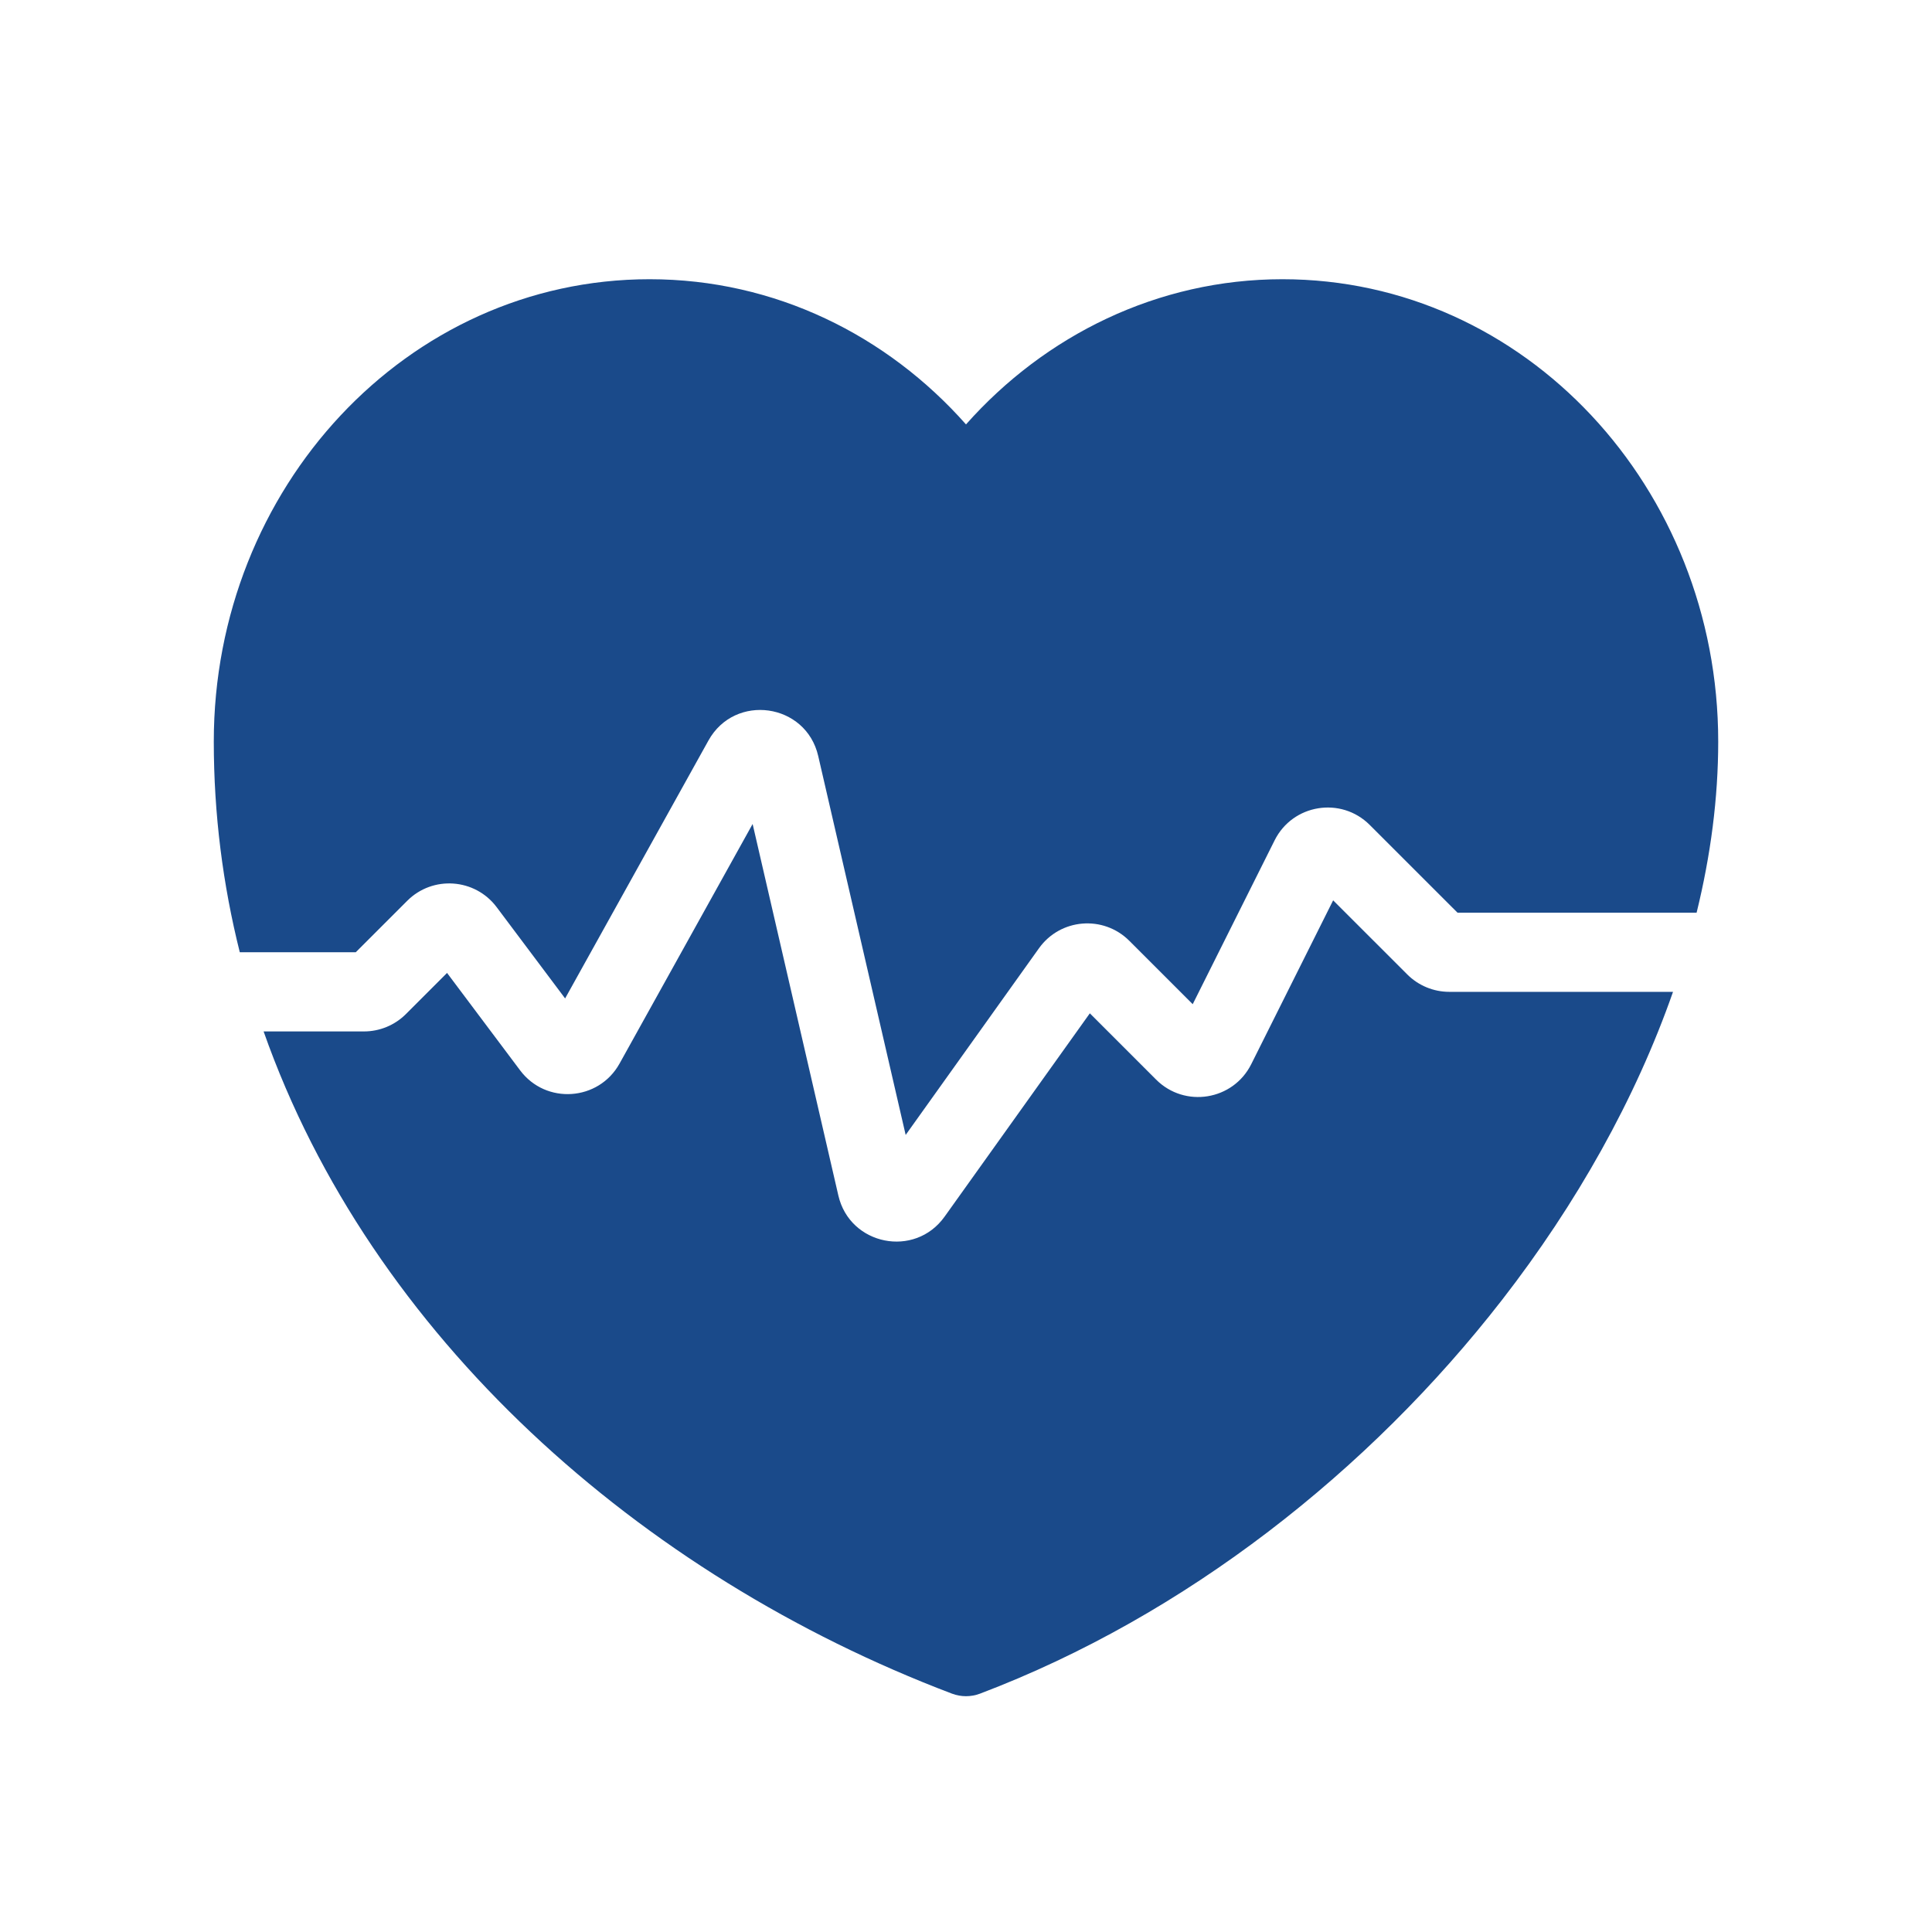
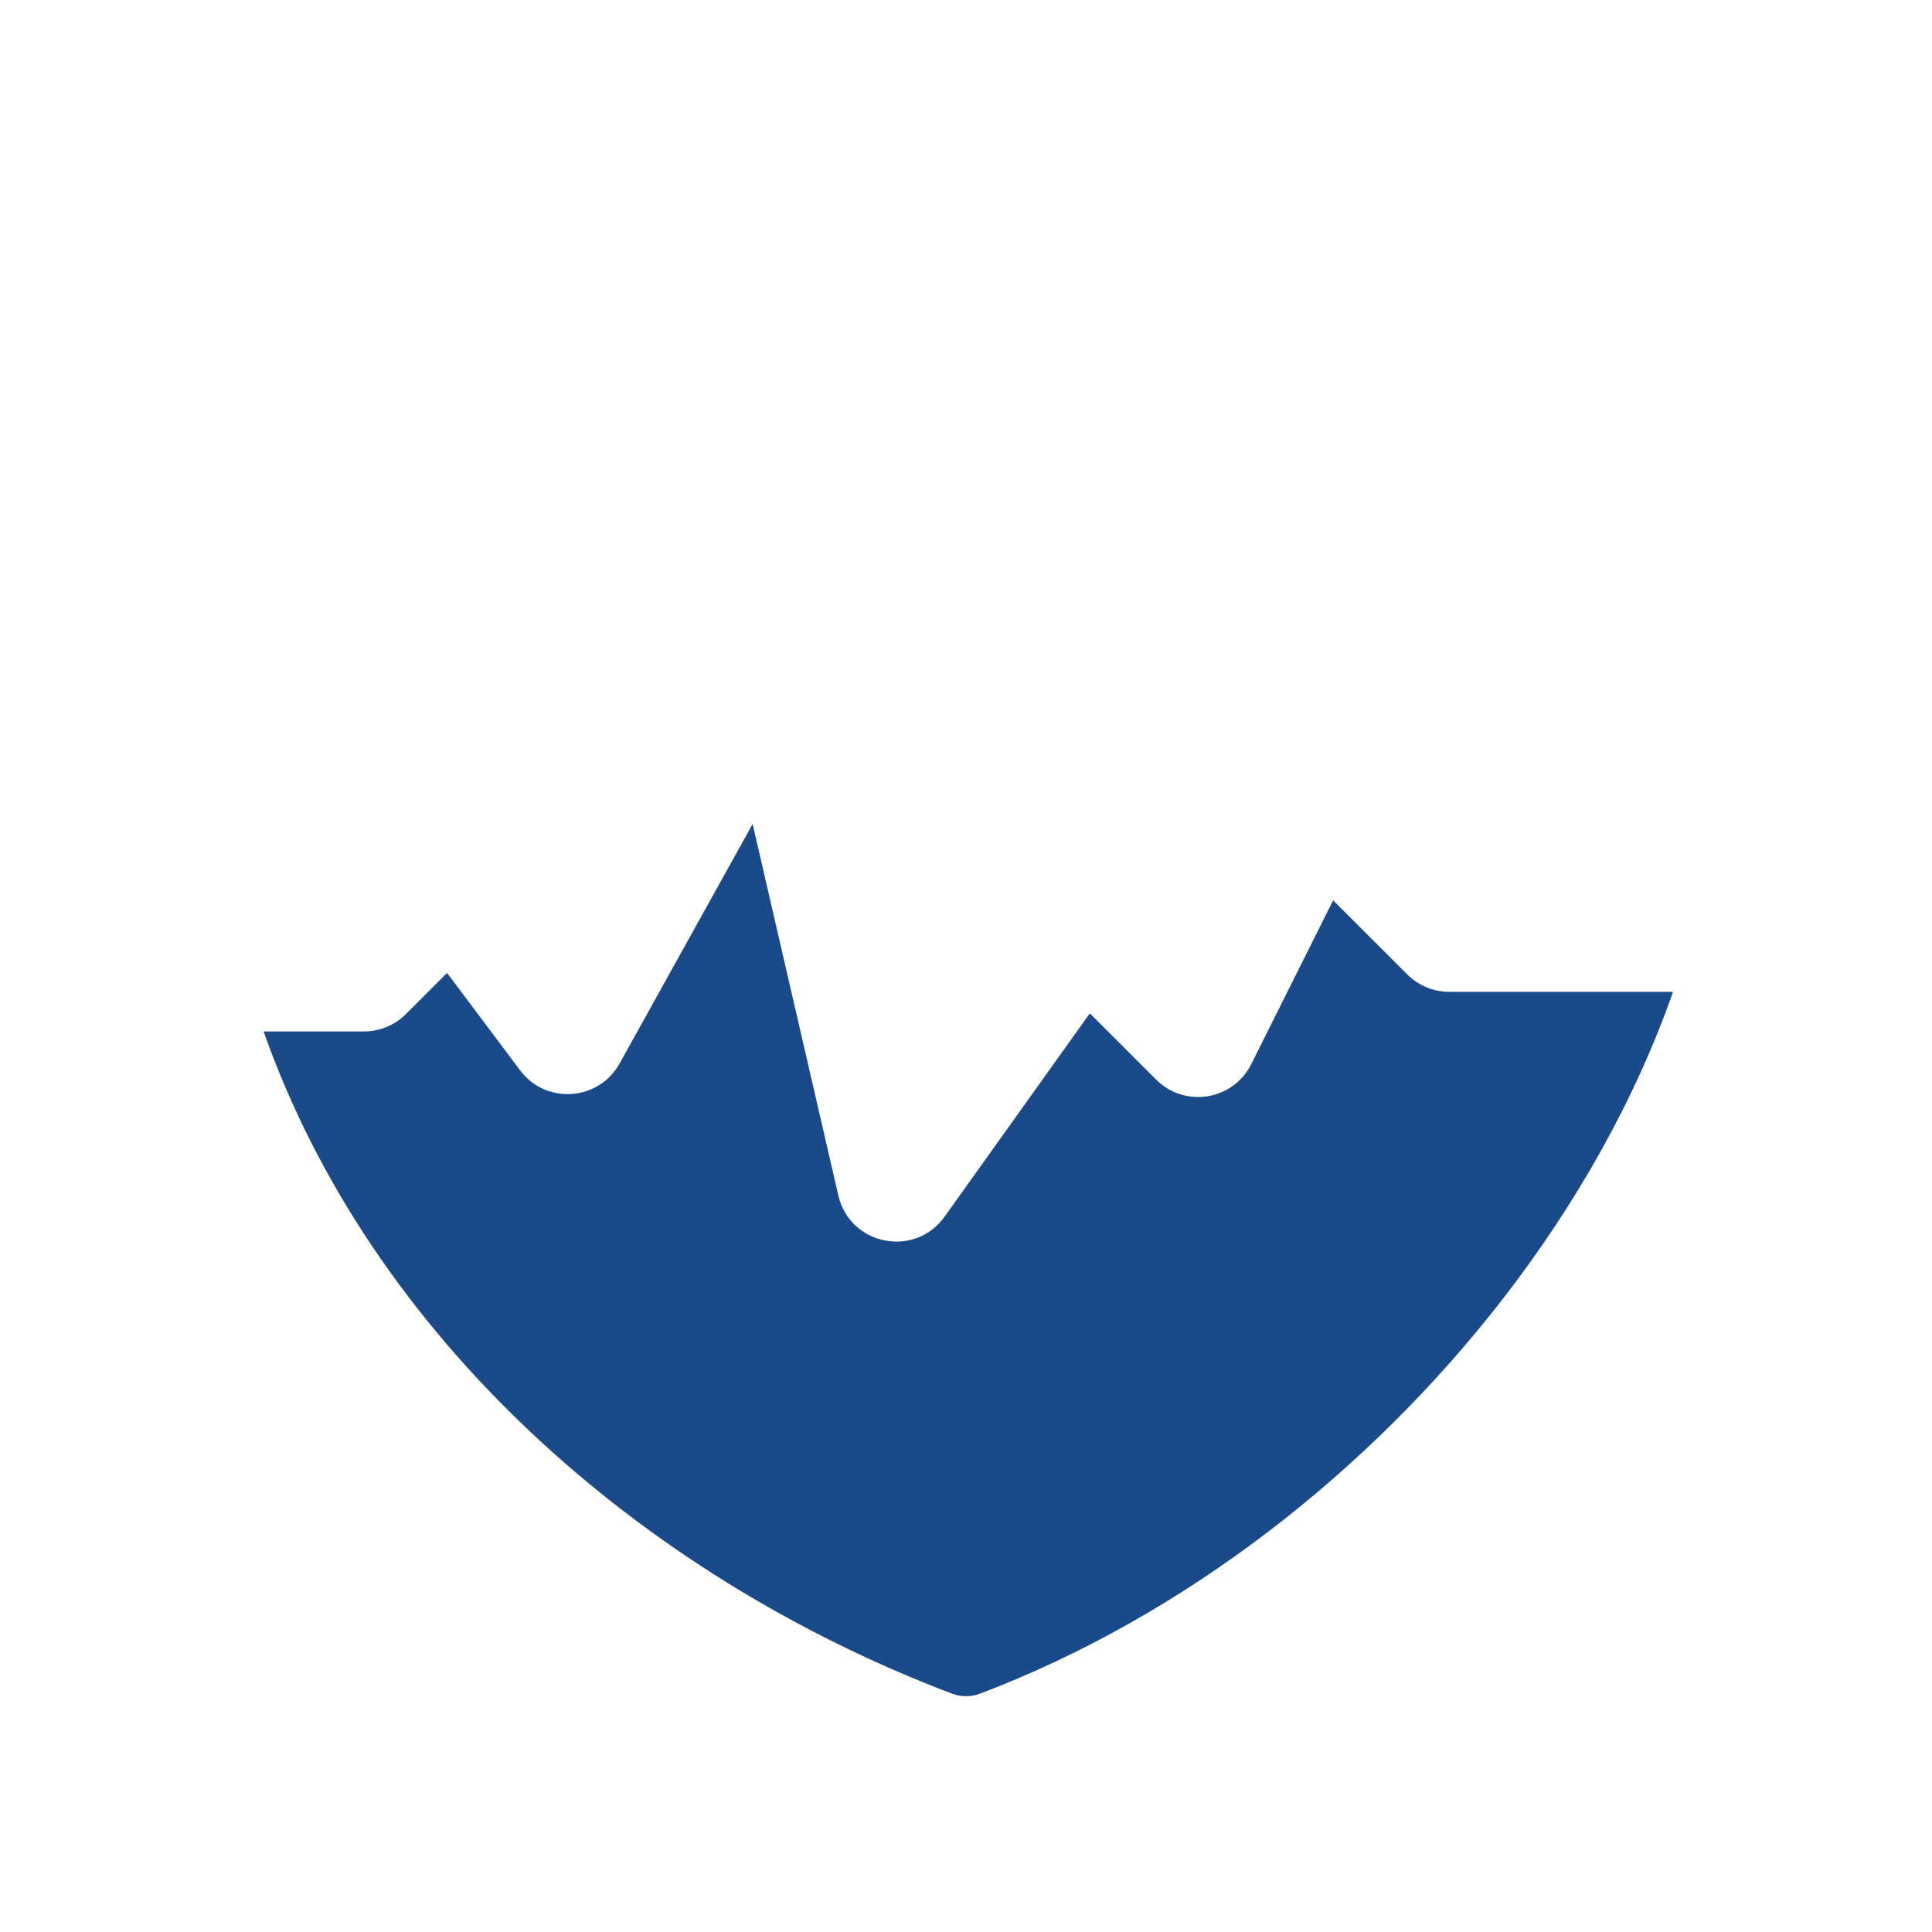
<svg xmlns="http://www.w3.org/2000/svg" width="61" height="61" viewBox="0 0 61 61" fill="none">
-   <path d="M6.75 23.413C6.75 15.422 12.838 8.816 20.51 8.816C24.471 8.816 28.012 10.591 30.5 13.4C32.993 10.59 36.55 8.816 40.49 8.816C48.162 8.816 54.25 15.422 54.25 23.413C54.25 25.194 54.013 27.006 53.568 28.816H46.018L43.247 26.046C42.342 25.141 40.816 25.388 40.244 26.533L37.658 31.706L35.656 29.704C34.836 28.885 33.477 28.997 32.804 29.94L28.595 35.834L25.834 23.87C25.448 22.196 23.202 21.88 22.368 23.381L17.843 31.524L15.682 28.643C14.998 27.73 13.663 27.635 12.857 28.442L11.232 30.066H7.571C7.036 27.931 6.75 25.707 6.75 23.413Z" fill="#1A4A8A" />
  <path d="M8.323 32.566C11.71 42.179 20.19 49.733 30.057 53.474C30.342 53.582 30.658 53.582 30.943 53.474C37.432 51.014 43.238 46.435 47.425 41.042C49.775 38.015 51.64 34.697 52.823 31.316H45.759C45.262 31.316 44.785 31.119 44.433 30.767L42.092 28.427L39.506 33.6C38.934 34.745 37.408 34.992 36.503 34.087L34.41 31.994L29.823 38.415C28.884 39.729 26.834 39.321 26.47 37.747L23.763 26.016L19.561 33.581C18.901 34.768 17.237 34.882 16.422 33.795L14.115 30.719L12.817 32.017C12.465 32.369 11.988 32.566 11.491 32.566H8.323Z" fill="#1A4A8A" />
</svg>